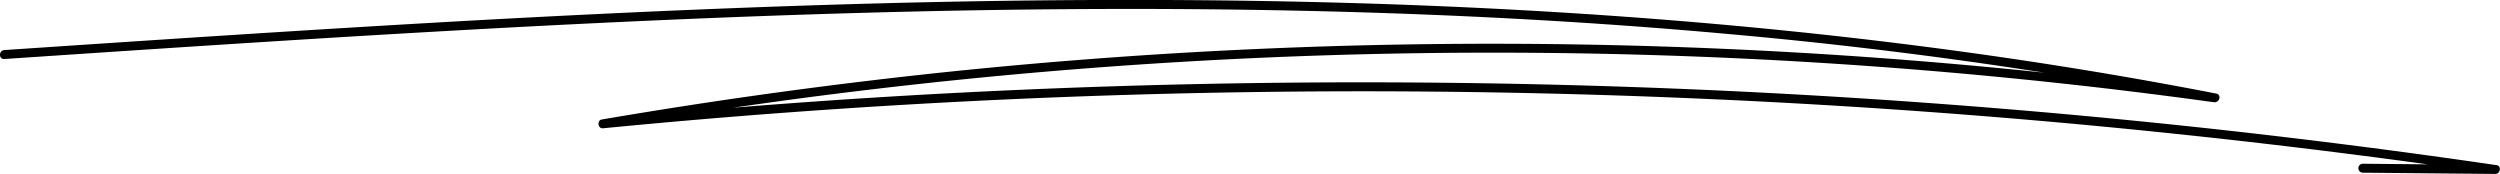
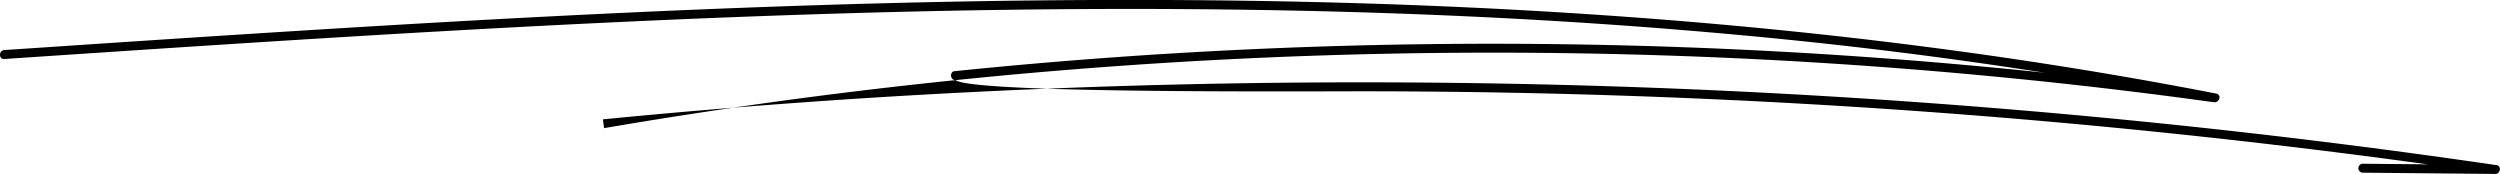
<svg xmlns="http://www.w3.org/2000/svg" viewBox="0 0 754.13 52.52">
  <g id="Layer_2" data-name="Layer 2">
    <g id="Layer_1-2" data-name="Layer 1">
-       <path d="M1.3,17.8C87.91,12,174.56,6.23,261.35,3.84s173.81-1.4,260.34,6.45a1449.46,1449.46,0,0,1,146.1,20.55l.72-2.61a1594.28,1594.28,0,0,0-380.66-6.75Q234.45,27,181.51,36.05c-1.49.25-1.16,2.8.36,2.65Q292.62,27.9,404,27.55q111.27-.32,222.23,9.87,63.29,5.82,126.17,15l.36-2.65-40-.38a1.35,1.35,0,0,0,0,2.7l40,.38c1.48,0,1.9-2.43.36-2.65Q642.88,33.7,531.43,27.93,419.82,22.2,308,27.08,244.82,29.84,181.87,36l.35,2.65a1591.35,1591.35,0,0,1,377.6-19q54.15,3.74,108,11.19c1.67.23,2.46-2.27.72-2.61C583.54,11.69,497.16,3.64,410.69,1c-87.35-2.64-174.78.14-262,4.85C99.52,8.53,50.41,11.81,1.3,15.1c-1.73.12-1.74,2.82,0,2.7Z" />
+       <path d="M1.3,17.8C87.91,12,174.56,6.23,261.35,3.84s173.81-1.4,260.34,6.45a1449.46,1449.46,0,0,1,146.1,20.55l.72-2.61a1594.28,1594.28,0,0,0-380.66-6.75c-1.49.25-1.16,2.8.36,2.65Q292.62,27.9,404,27.55q111.27-.32,222.23,9.87,63.29,5.82,126.17,15l.36-2.65-40-.38a1.35,1.35,0,0,0,0,2.7l40,.38c1.48,0,1.9-2.43.36-2.65Q642.88,33.7,531.43,27.93,419.82,22.2,308,27.08,244.82,29.84,181.87,36l.35,2.65a1591.35,1591.35,0,0,1,377.6-19q54.15,3.74,108,11.19c1.67.23,2.46-2.27.72-2.61C583.54,11.69,497.16,3.64,410.69,1c-87.35-2.64-174.78.14-262,4.85C99.52,8.53,50.41,11.81,1.3,15.1c-1.73.12-1.74,2.82,0,2.7Z" />
    </g>
  </g>
</svg>